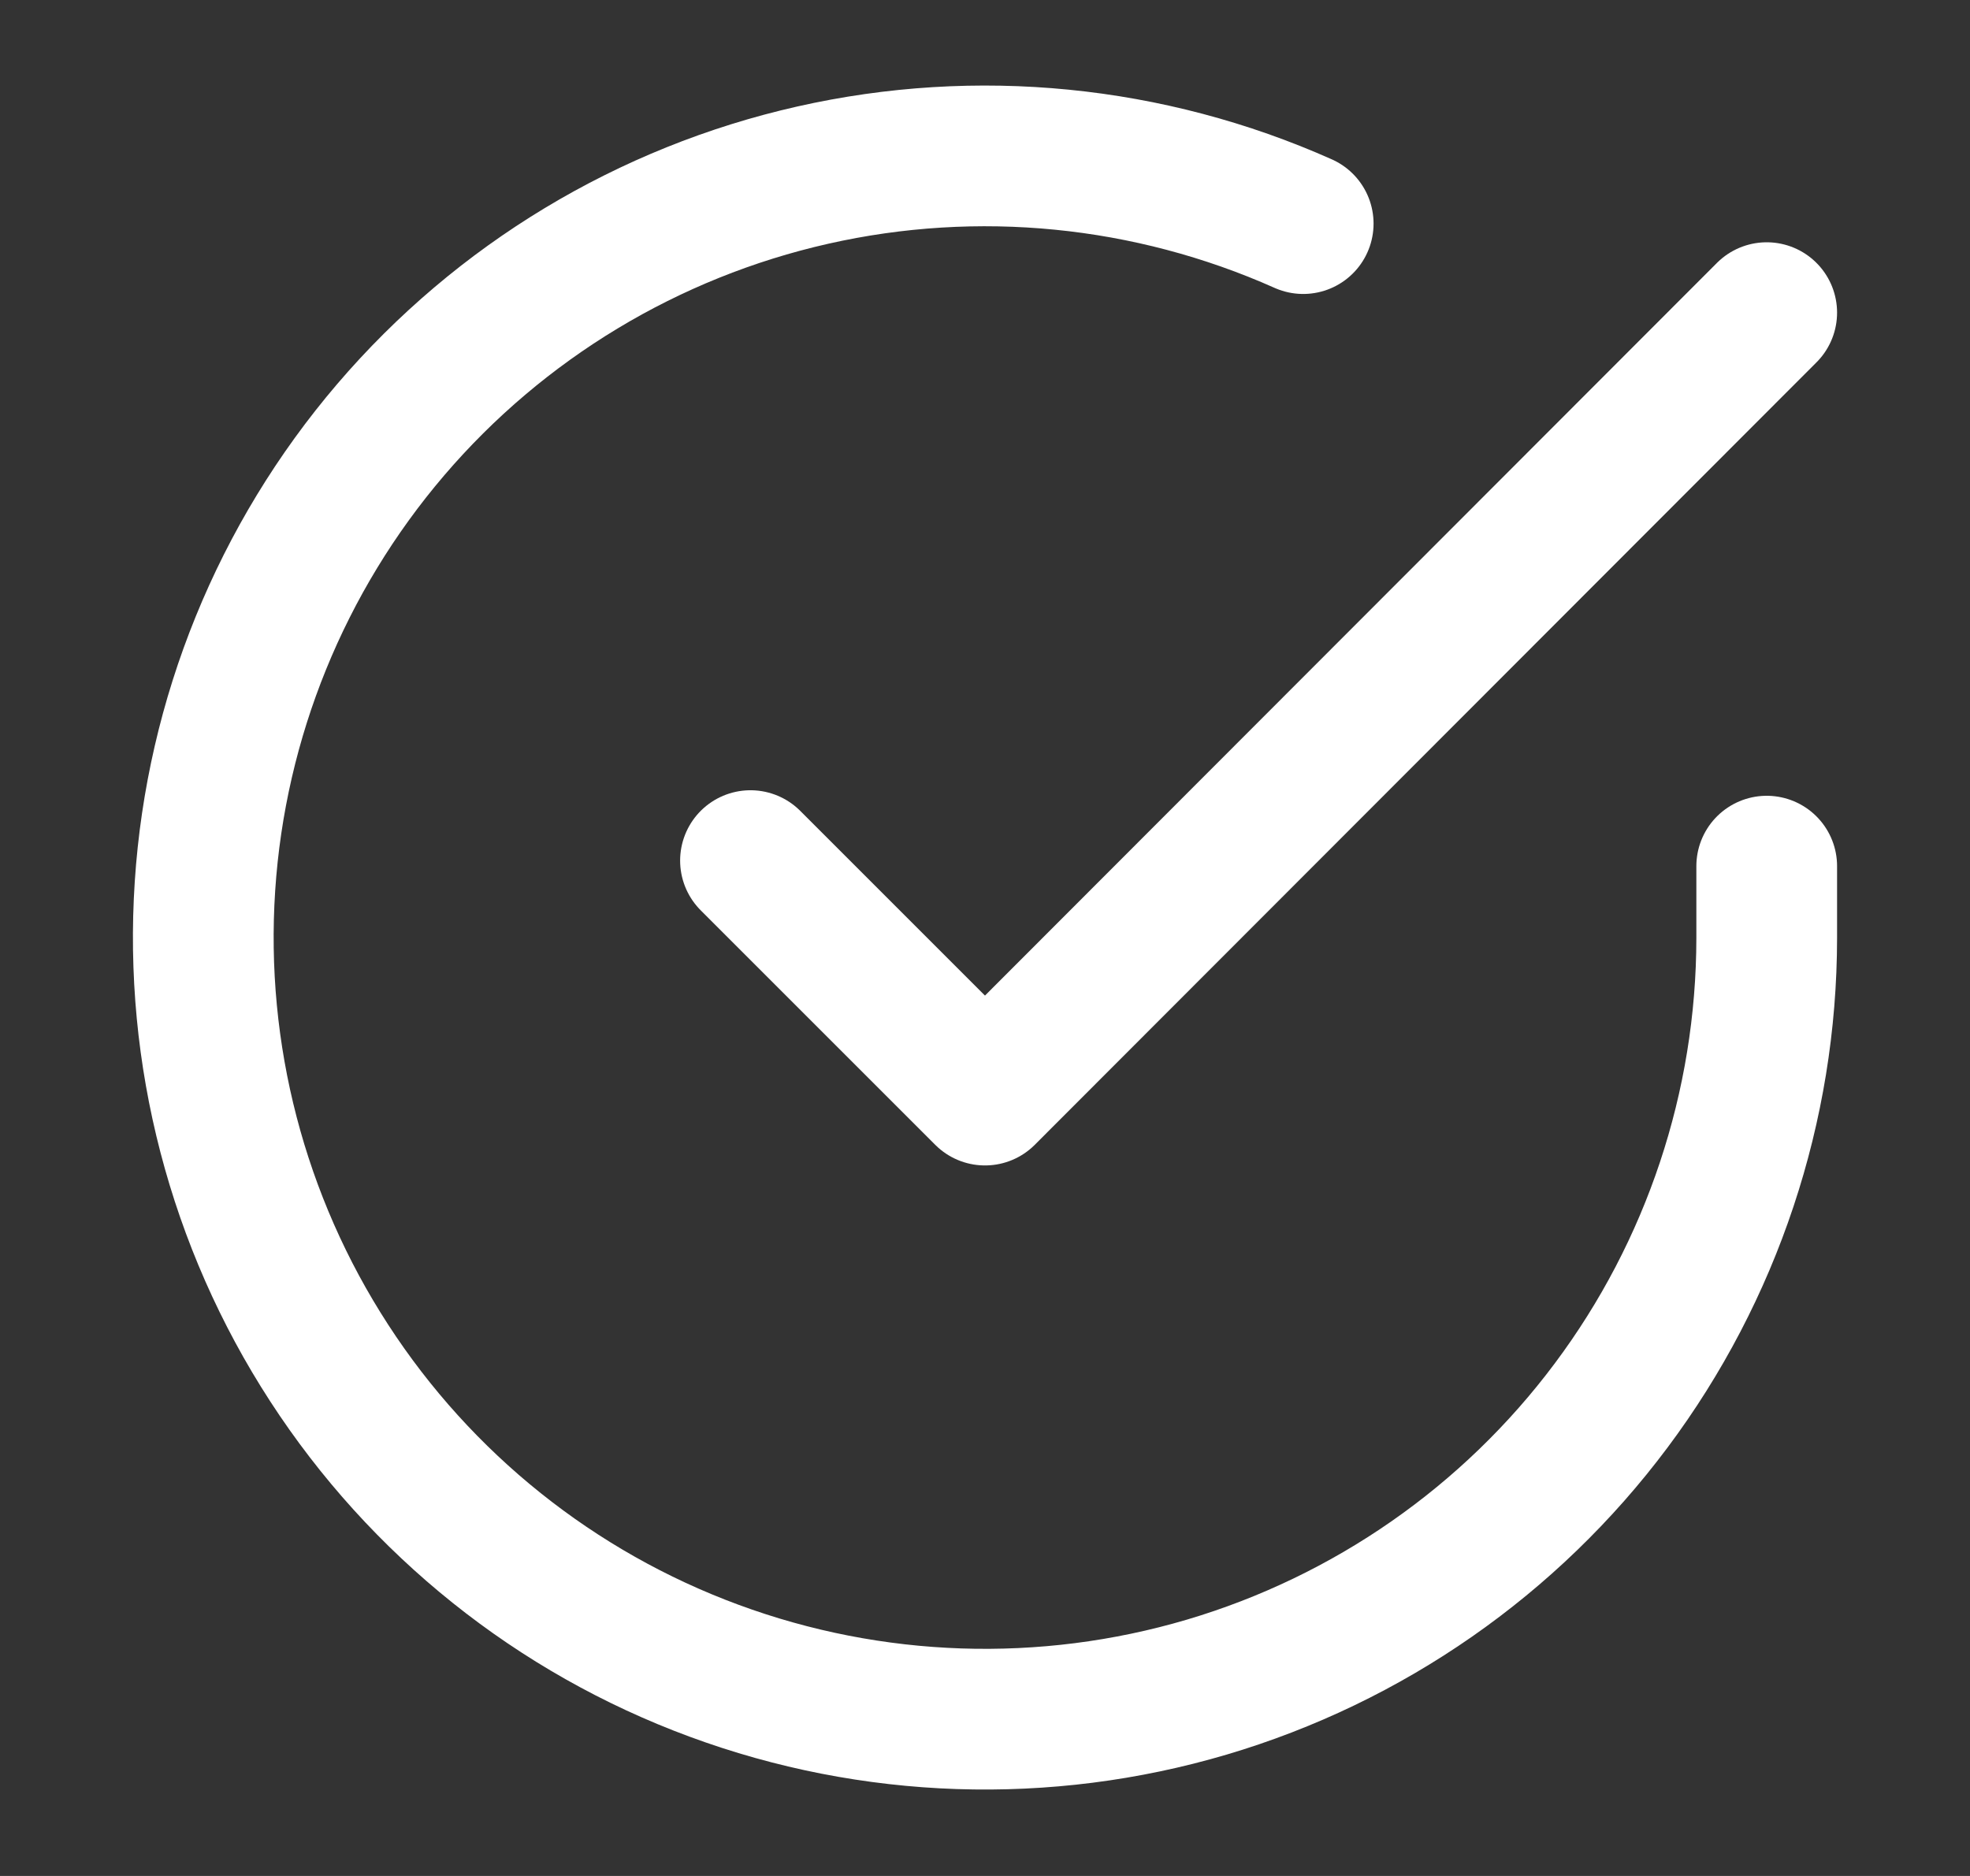
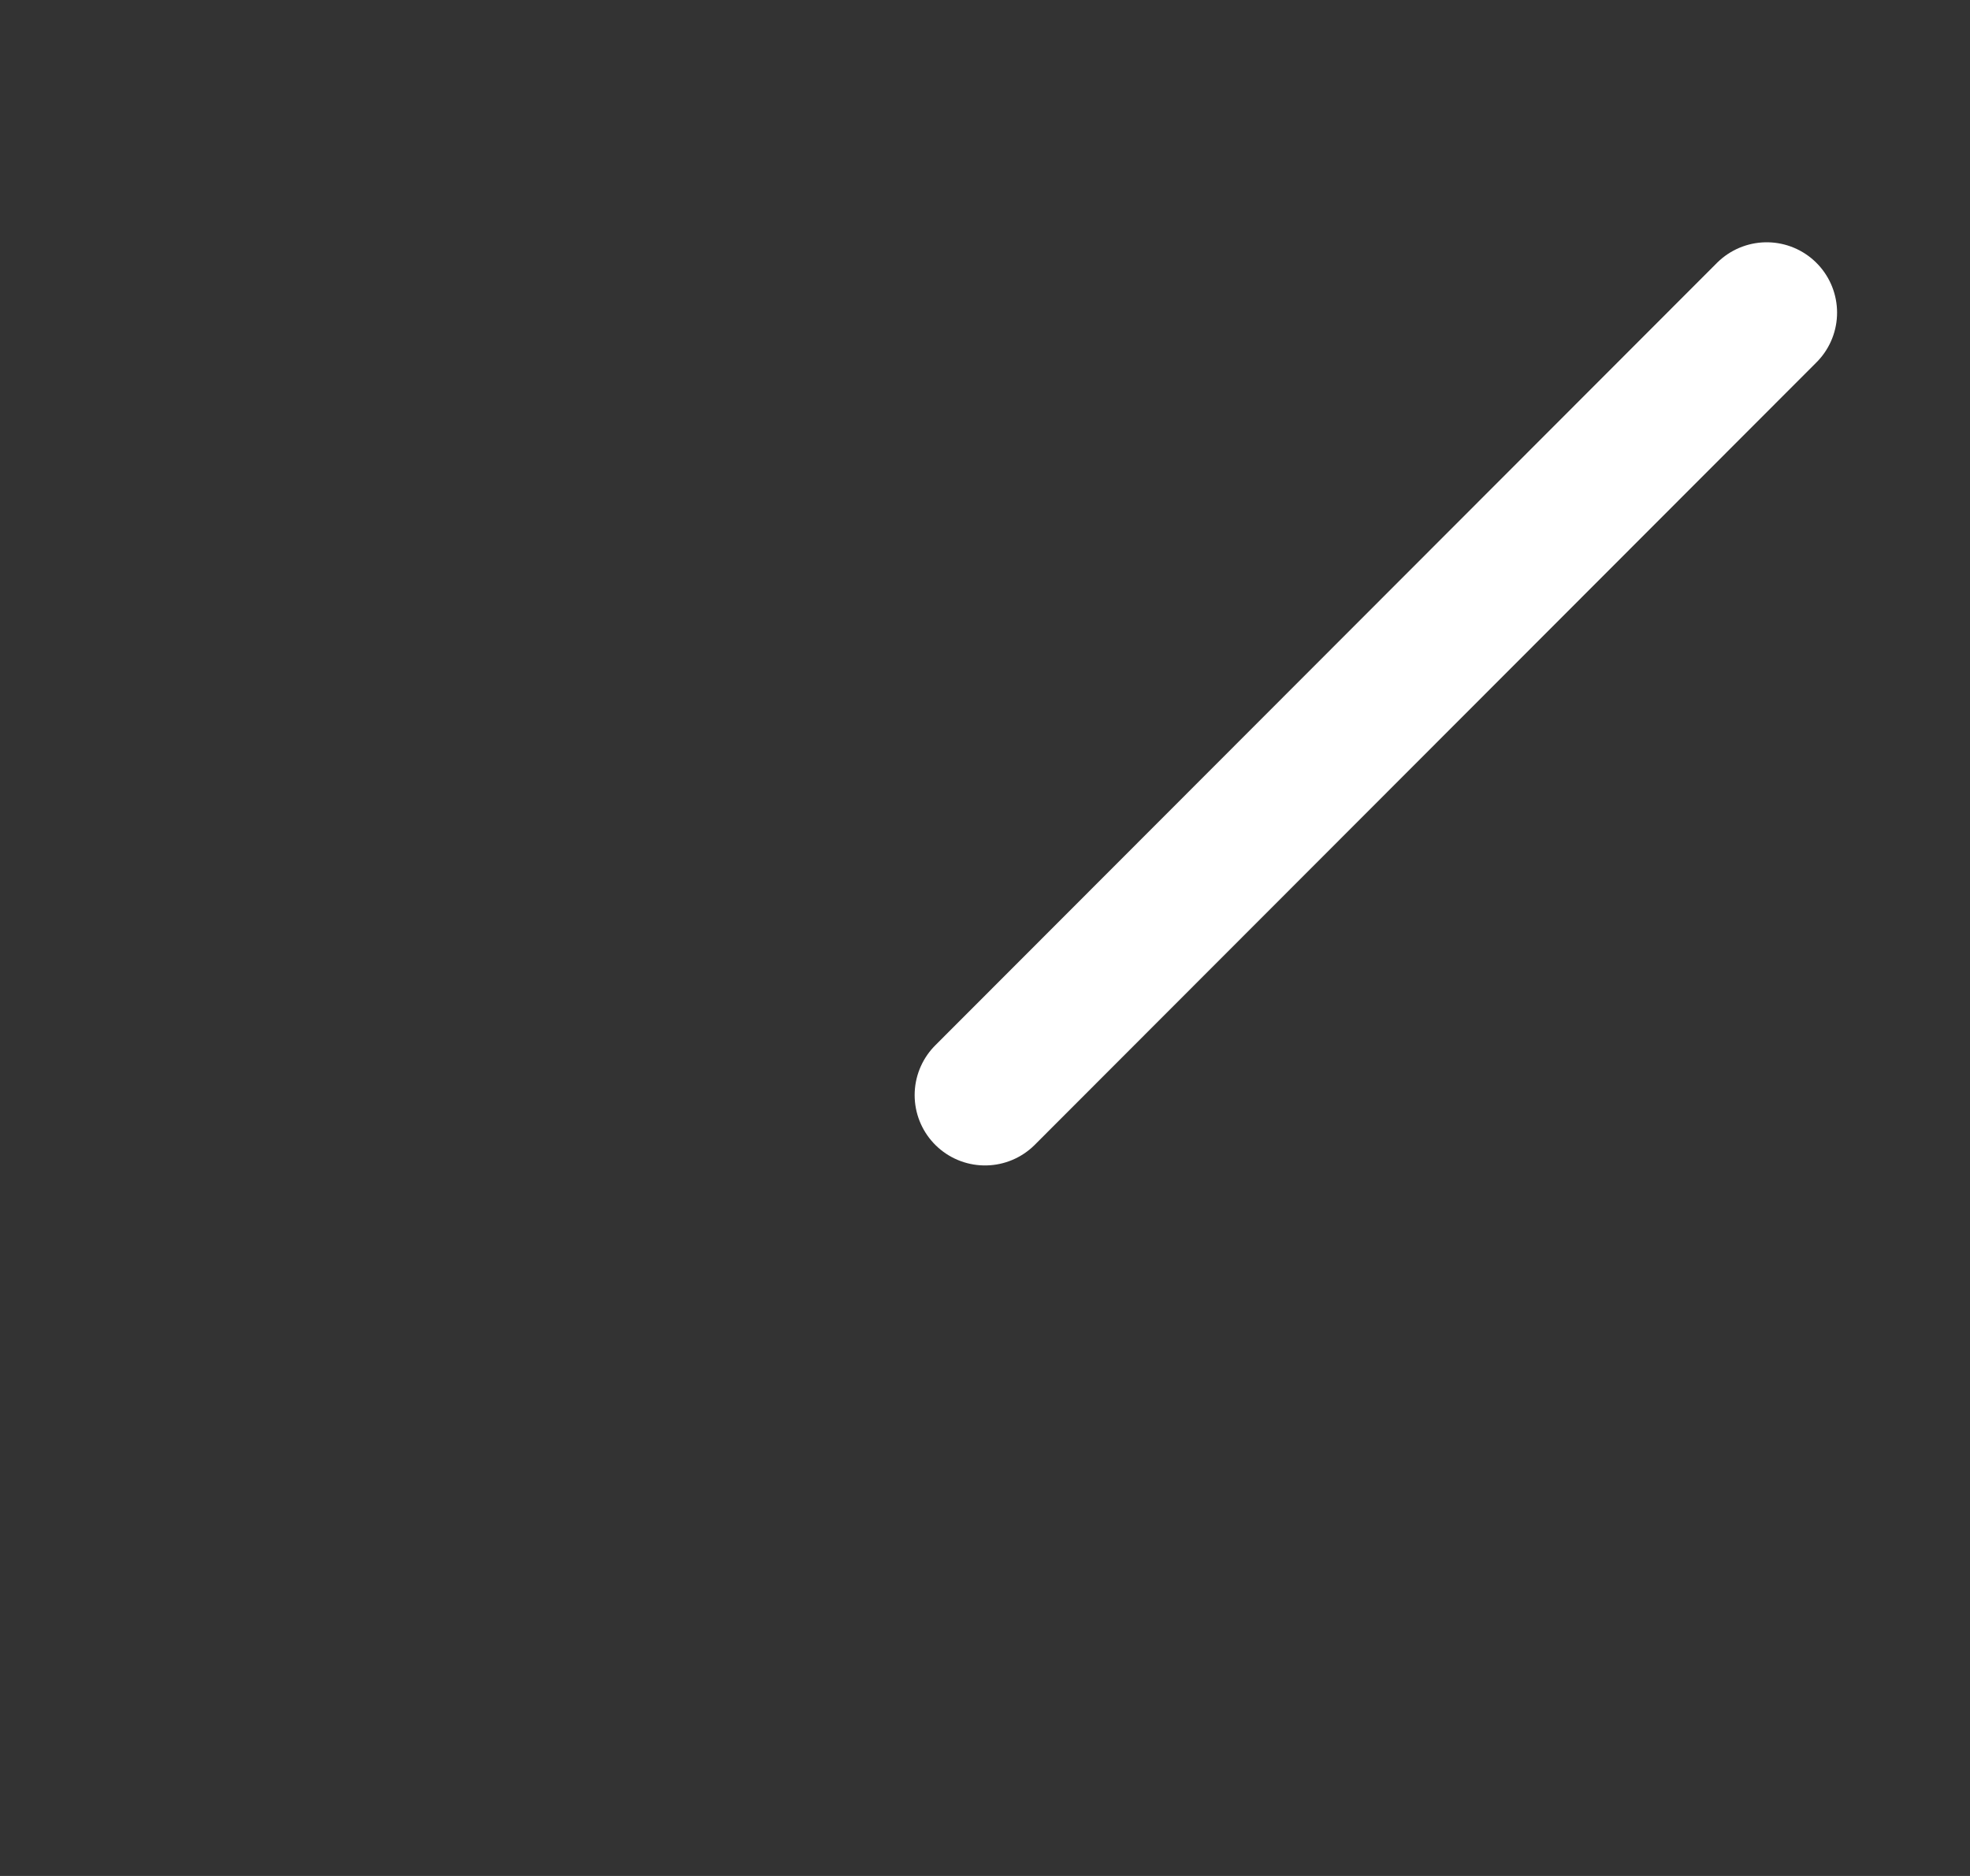
<svg xmlns="http://www.w3.org/2000/svg" width="21" height="20" viewBox="0 0 21 20" fill="none">
  <rect x="0" y="0" width="21" height="20" fill="#333333" stroke="none" />
-   <path d="M18.833 9.234V10C18.832 11.797 18.25 13.546 17.174 14.985C16.099 16.424 14.586 17.477 12.863 17.987C11.14 18.496 9.298 18.435 7.612 17.812C5.926 17.19 4.487 16.039 3.509 14.531C2.531 13.024 2.067 11.24 2.185 9.447C2.303 7.654 2.998 5.947 4.165 4.581C5.333 3.215 6.911 2.263 8.664 1.867C10.416 1.471 12.25 1.652 13.892 2.384" stroke="white" stroke-width="1.5" stroke-linecap="round" stroke-linejoin="round" />
-   <path d="M18.833 3.333L10.5 11.675L8 9.175" stroke="white" stroke-width="1.5" stroke-linecap="round" stroke-linejoin="round" />
+   <path d="M18.833 3.333L10.5 11.675" stroke="white" stroke-width="1.5" stroke-linecap="round" stroke-linejoin="round" />
</svg>